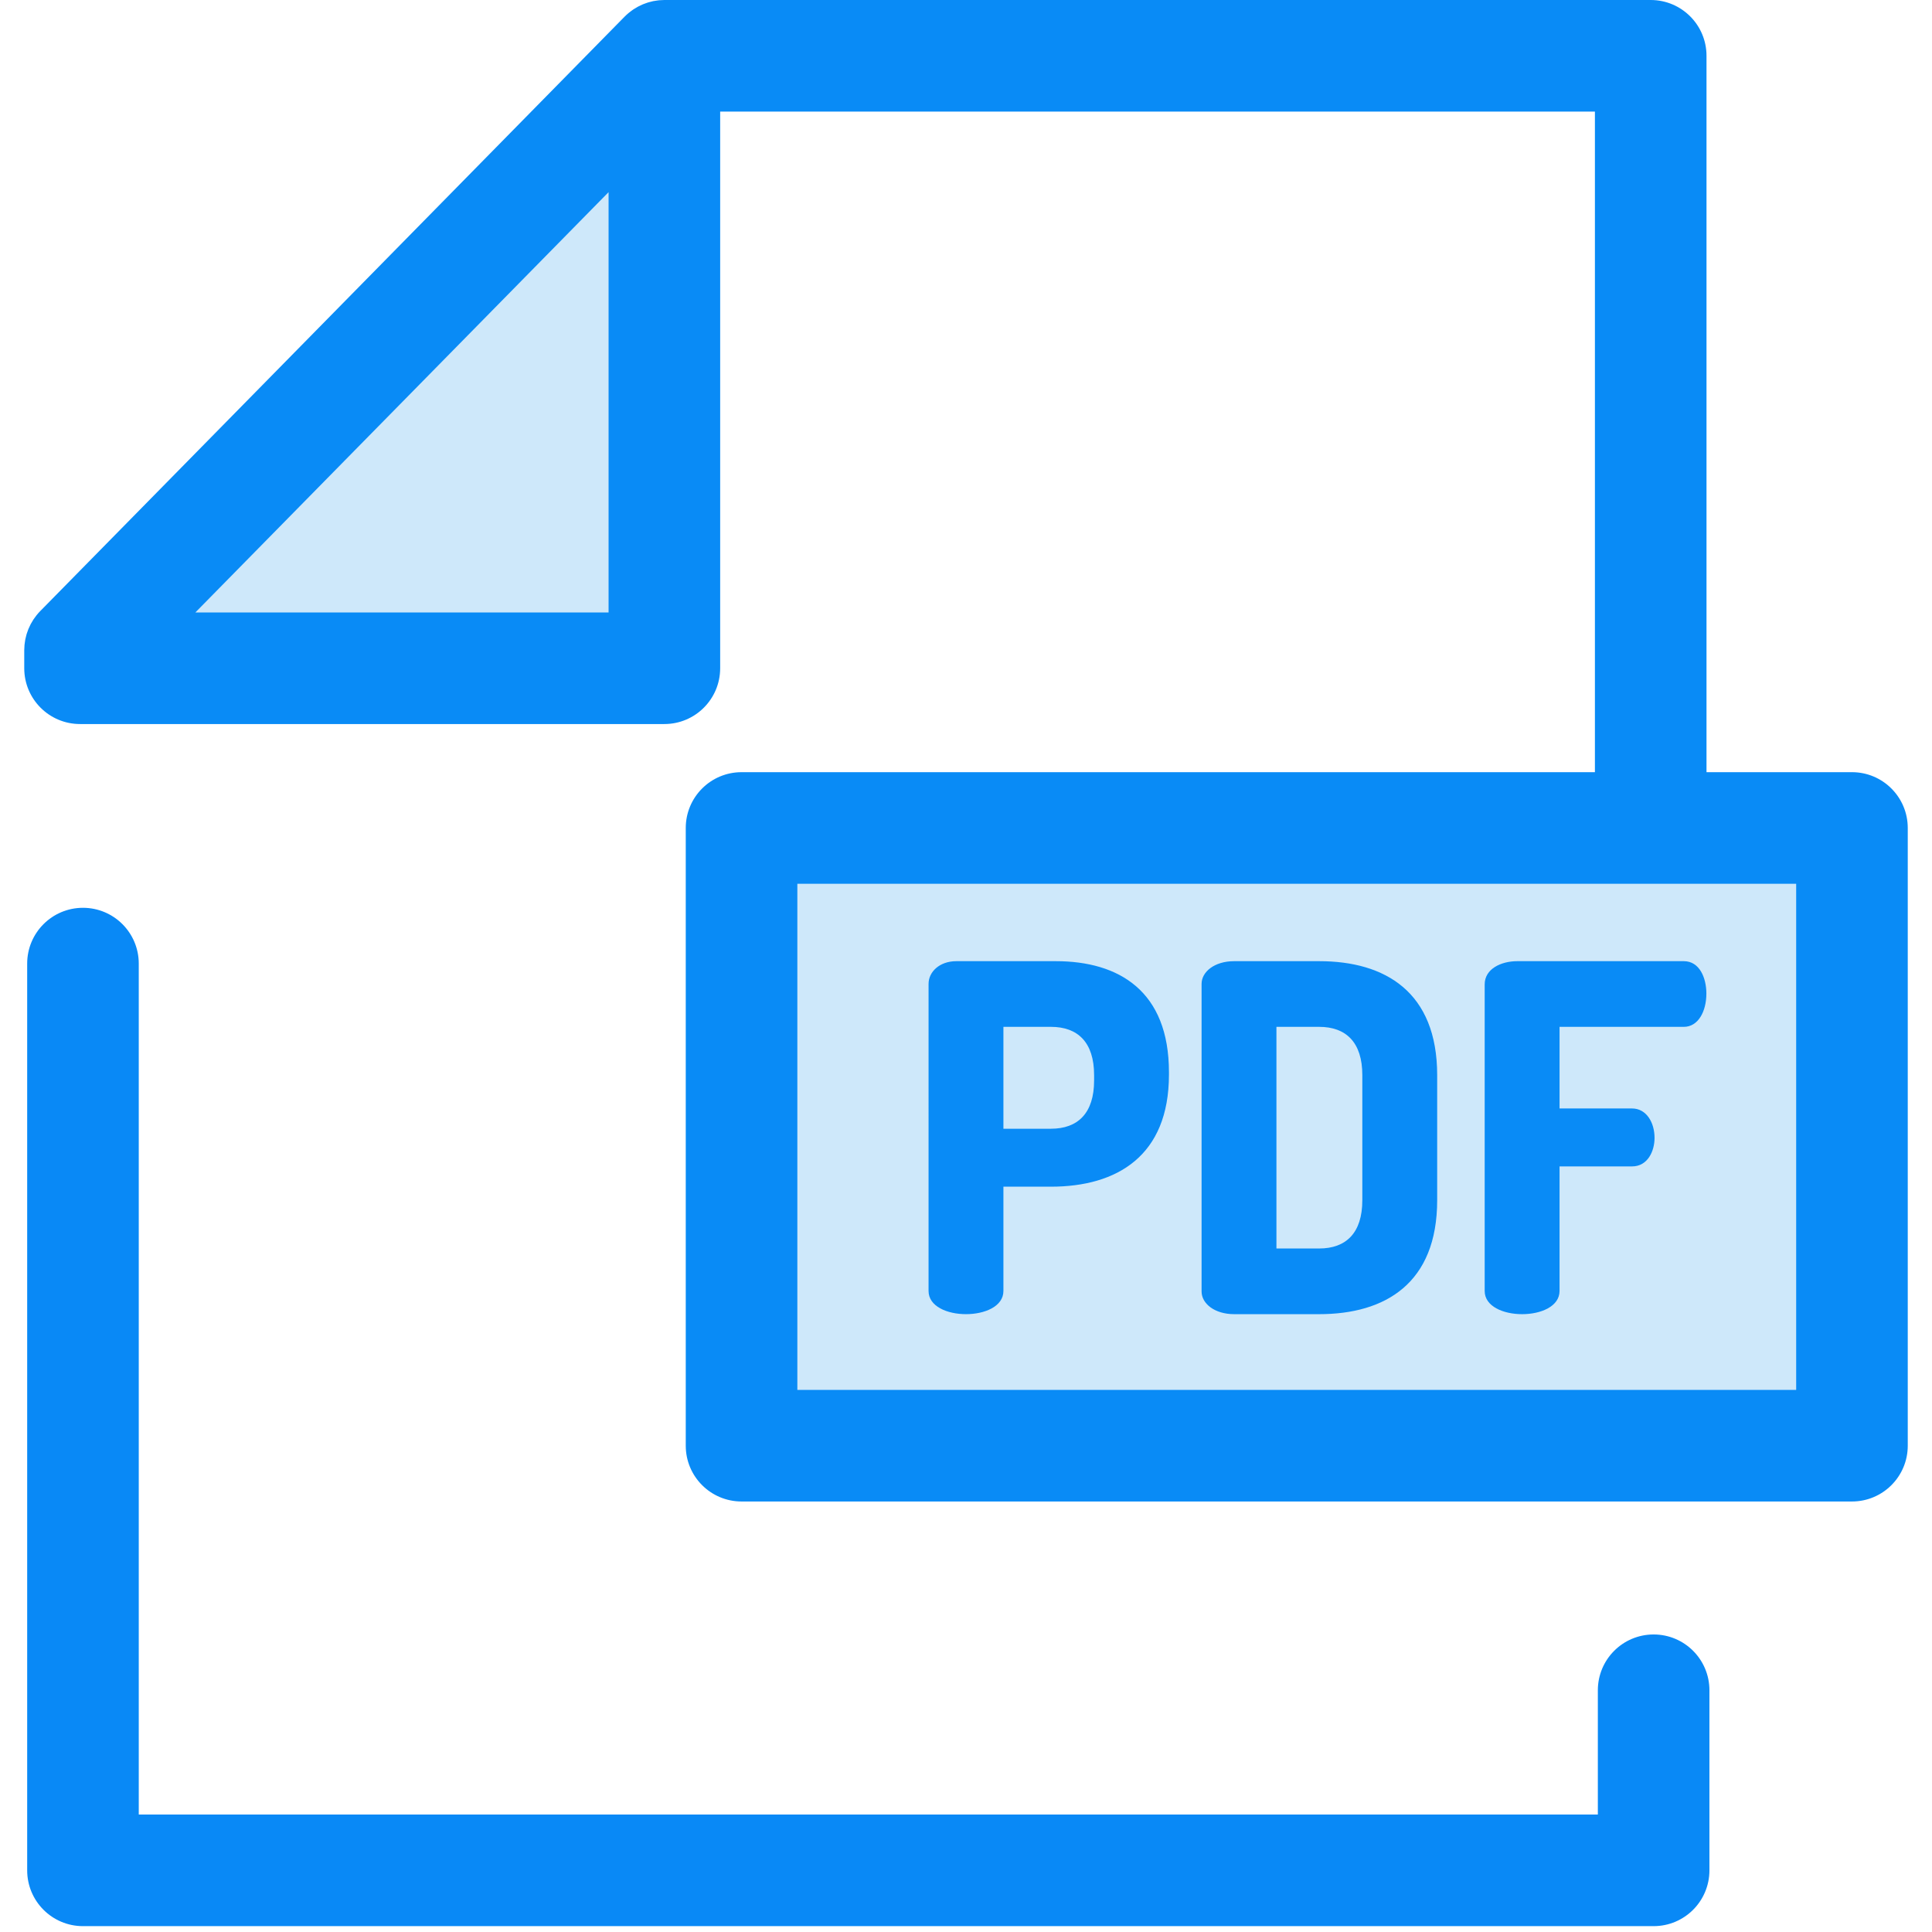
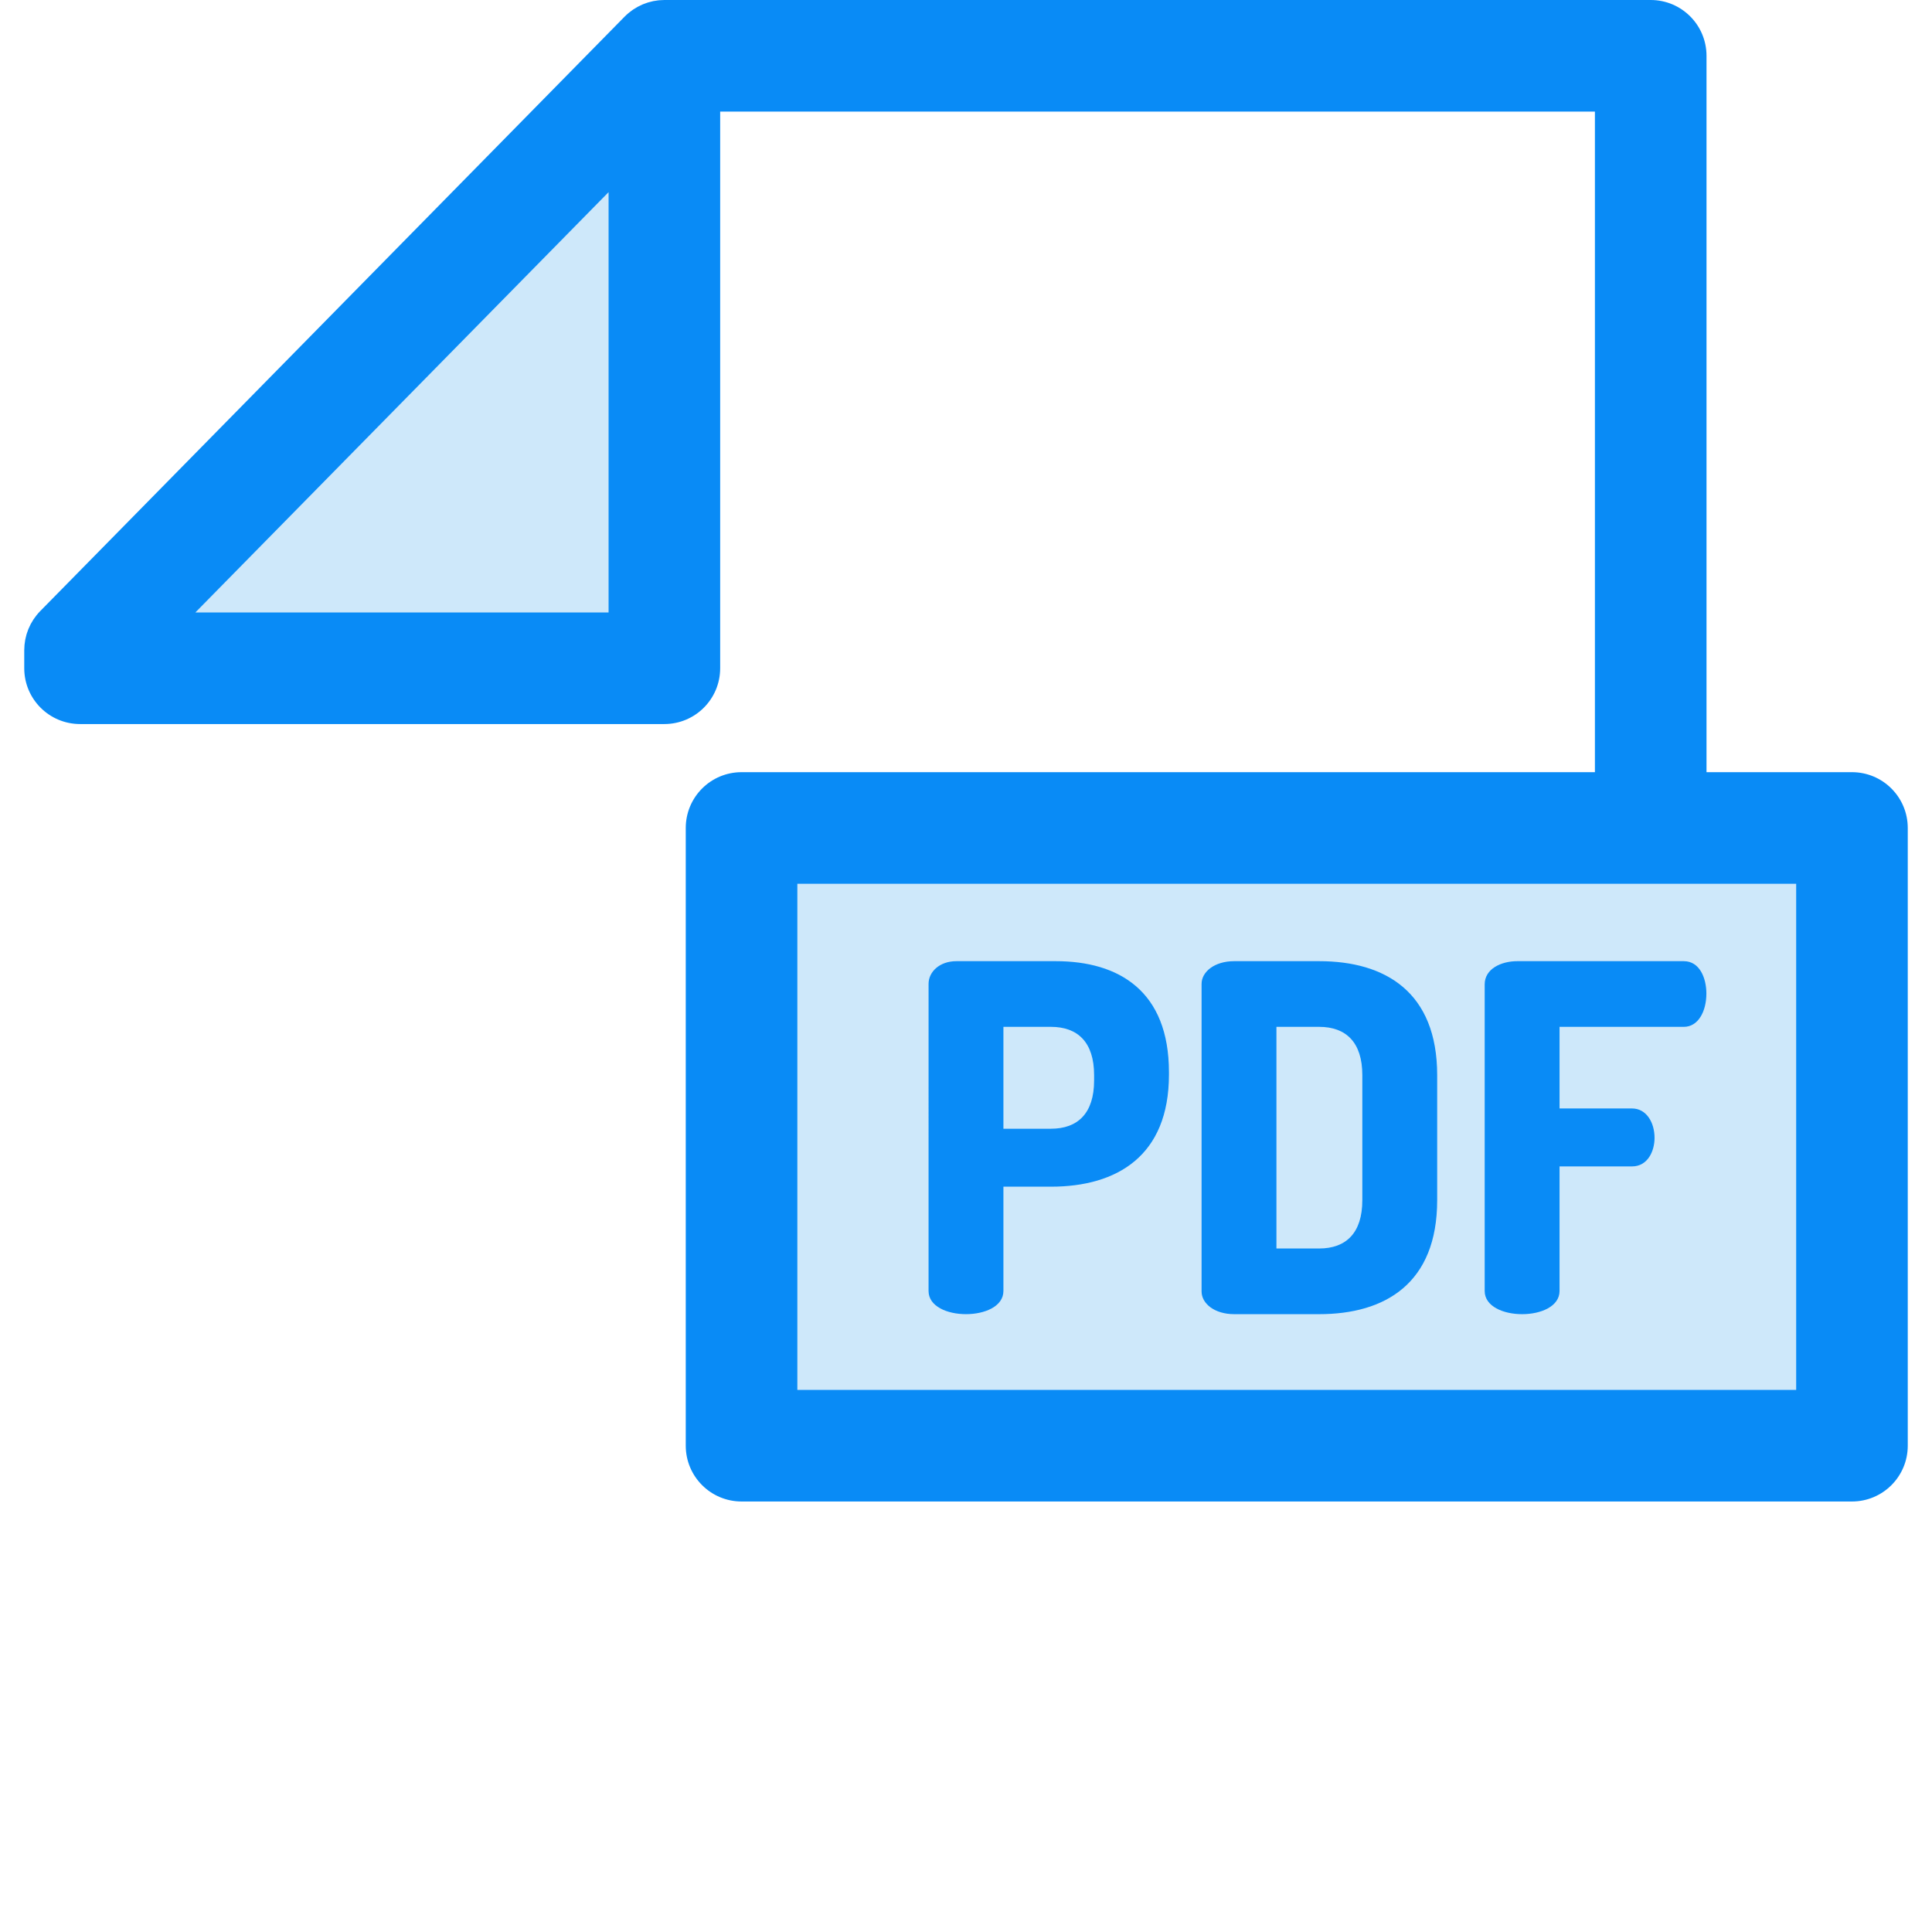
<svg xmlns="http://www.w3.org/2000/svg" xmlns:ns1="http://sodipodi.sourceforge.net/DTD/sodipodi-0.dtd" xmlns:ns2="http://www.inkscape.org/namespaces/inkscape" id="Layer_1" viewBox="0 0 512 512" xml:space="preserve" ns1:docname="docsPDF.svg" ns2:version="1.3.2 (091e20e, 2023-11-25, custom)">
  <defs id="defs5">				</defs>
-   <path style="fill:#0989f6;fill-opacity:1" d="M 438.232,510.448 H 21.988 c -8.166,0 -14.786,-6.621 -14.786,-14.786 v -240.299 c 0,-8.165 6.62,-14.786 14.786,-14.786 8.166,0 14.786,6.621 14.786,14.786 v 225.512 H 423.445 v -32.939 c 0,-8.165 6.62,-14.786 14.786,-14.786 8.166,0 14.786,6.621 14.786,14.786 v 47.725 c 0.001,8.166 -6.619,14.787 -14.785,14.787 z" id="path1" />
  <g id="g1">
    <polygon style="fill:#CEE8FA;" points="21.212,177.092 21.212,172.3 176.068,14.786 176.068,177.092  " id="polygon1" />
    <rect x="196.524" y="219.426" style="fill:#CEE8FA;" width="294.274" height="163.712" id="rect1" />
  </g>
  <path style="fill:#098bf6;stroke:none;stroke-opacity:1;fill-opacity:1" d="M 490.791,204.634 H 452.242 V 14.786 C 452.242,6.621 445.622,0 437.456,0 H 176.068 c -0.067,0 -0.132,0.009 -0.198,0.01 -0.359,0.004 -0.717,0.022 -1.075,0.053 -0.12,0.01 -0.241,0.021 -0.361,0.034 -0.41,0.046 -0.816,0.105 -1.22,0.185 -0.031,0.006 -0.061,0.009 -0.092,0.015 -0.432,0.089 -0.858,0.2 -1.28,0.325 -0.111,0.033 -0.22,0.071 -0.33,0.106 -0.322,0.105 -0.642,0.22 -0.958,0.347 -0.108,0.044 -0.217,0.086 -0.324,0.132 -0.807,0.346 -1.585,0.766 -2.326,1.257 -0.102,0.067 -0.2,0.139 -0.3,0.207 -0.274,0.191 -0.541,0.392 -0.803,0.603 -0.099,0.08 -0.198,0.157 -0.294,0.24 -0.339,0.287 -0.67,0.586 -0.985,0.906 L 10.668,161.935 c -0.346,0.352 -0.671,0.719 -0.977,1.1 -0.182,0.226 -0.342,0.463 -0.509,0.696 -0.112,0.157 -0.234,0.309 -0.34,0.47 -0.194,0.294 -0.364,0.599 -0.534,0.903 -0.062,0.112 -0.133,0.219 -0.192,0.333 -0.166,0.315 -0.308,0.639 -0.449,0.963 -0.05,0.114 -0.108,0.225 -0.155,0.34 -0.126,0.312 -0.231,0.628 -0.336,0.946 -0.046,0.139 -0.099,0.274 -0.14,0.413 -0.087,0.294 -0.152,0.591 -0.22,0.889 -0.04,0.172 -0.087,0.34 -0.121,0.515 -0.053,0.274 -0.084,0.55 -0.121,0.825 -0.027,0.201 -0.062,0.399 -0.081,0.6 -0.025,0.268 -0.03,0.535 -0.04,0.801 -0.007,0.191 -0.028,0.38 -0.028,0.571 v 4.792 c 0,8.165 6.62,14.786 14.786,14.786 h 154.855 c 8.166,0 14.786,-6.621 14.786,-14.786 V 29.572 h 231.816 v 175.062 h -226.15 c -8.166,0 -14.786,6.621 -14.786,14.786 v 163.705 c 0,8.165 6.62,14.786 14.786,14.786 H 490.79 c 8.166,0 14.786,-6.621 14.786,-14.786 V 219.421 c 10e-4,-8.165 -6.619,-14.787 -14.785,-14.787 z M 51.772,162.308 99.71,113.548 161.281,50.918 v 111.39 z m 424.233,206.031 h -264.7 V 234.207 h 264.7 z" id="path2" />
  <path style="fill:#098bf6;stroke:none;stroke-opacity:1;fill-opacity:1" d="m 246.08,260.736 c 0,-3.2 2.925,-6.015 7.375,-6.015 h 26.322 c 16.785,0 30.008,7.934 30.008,29.433 v 0.64 c 0,21.499 -13.733,29.689 -31.28,29.689 h -12.589 v 27.641 c 0,4.096 -4.959,6.142 -9.919,6.142 -4.96,0 -9.919,-2.048 -9.919,-6.142 z m 19.836,11.388 v 27.002 h 12.589 c 7.121,0 11.444,-4.096 11.444,-12.797 v -1.406 c 0,-8.703 -4.323,-12.797 -11.444,-12.797 h -12.589 z" id="path3" />
  <path style="fill:#098bf6;stroke:none;stroke-opacity:1;fill-opacity:1" d="m 349.586,254.721 c 17.548,0 31.282,8.19 31.282,30.202 v 33.145 c 0,22.011 -13.733,30.201 -31.282,30.201 h -22.507 c -5.214,0 -8.647,-2.815 -8.647,-6.014 v -81.518 c 0,-3.2 3.433,-6.015 8.647,-6.015 h 22.507 z m -11.317,17.403 v 58.739 h 11.317 c 7.121,0 11.444,-4.096 11.444,-12.796 v -33.145 c 0,-8.703 -4.323,-12.797 -11.444,-12.797 h -11.317 z" id="path4" />
  <path style="fill:#098bf6;stroke:none;stroke-opacity:1;fill-opacity:1" d="m 393.458,260.863 c 0,-4.096 4.323,-6.142 8.647,-6.142 h 44.125 c 4.196,0 5.977,4.479 5.977,8.574 0,4.735 -2.162,8.83 -5.977,8.83 h -32.935 v 21.628 h 19.201 c 3.815,0 5.977,3.711 5.977,7.806 0,3.456 -1.78,7.55 -5.977,7.55 h -19.201 v 33.016 c 0,4.096 -4.959,6.142 -9.919,6.142 -4.959,0 -9.919,-2.048 -9.919,-6.142 v -81.262 z" id="path5" />
</svg>